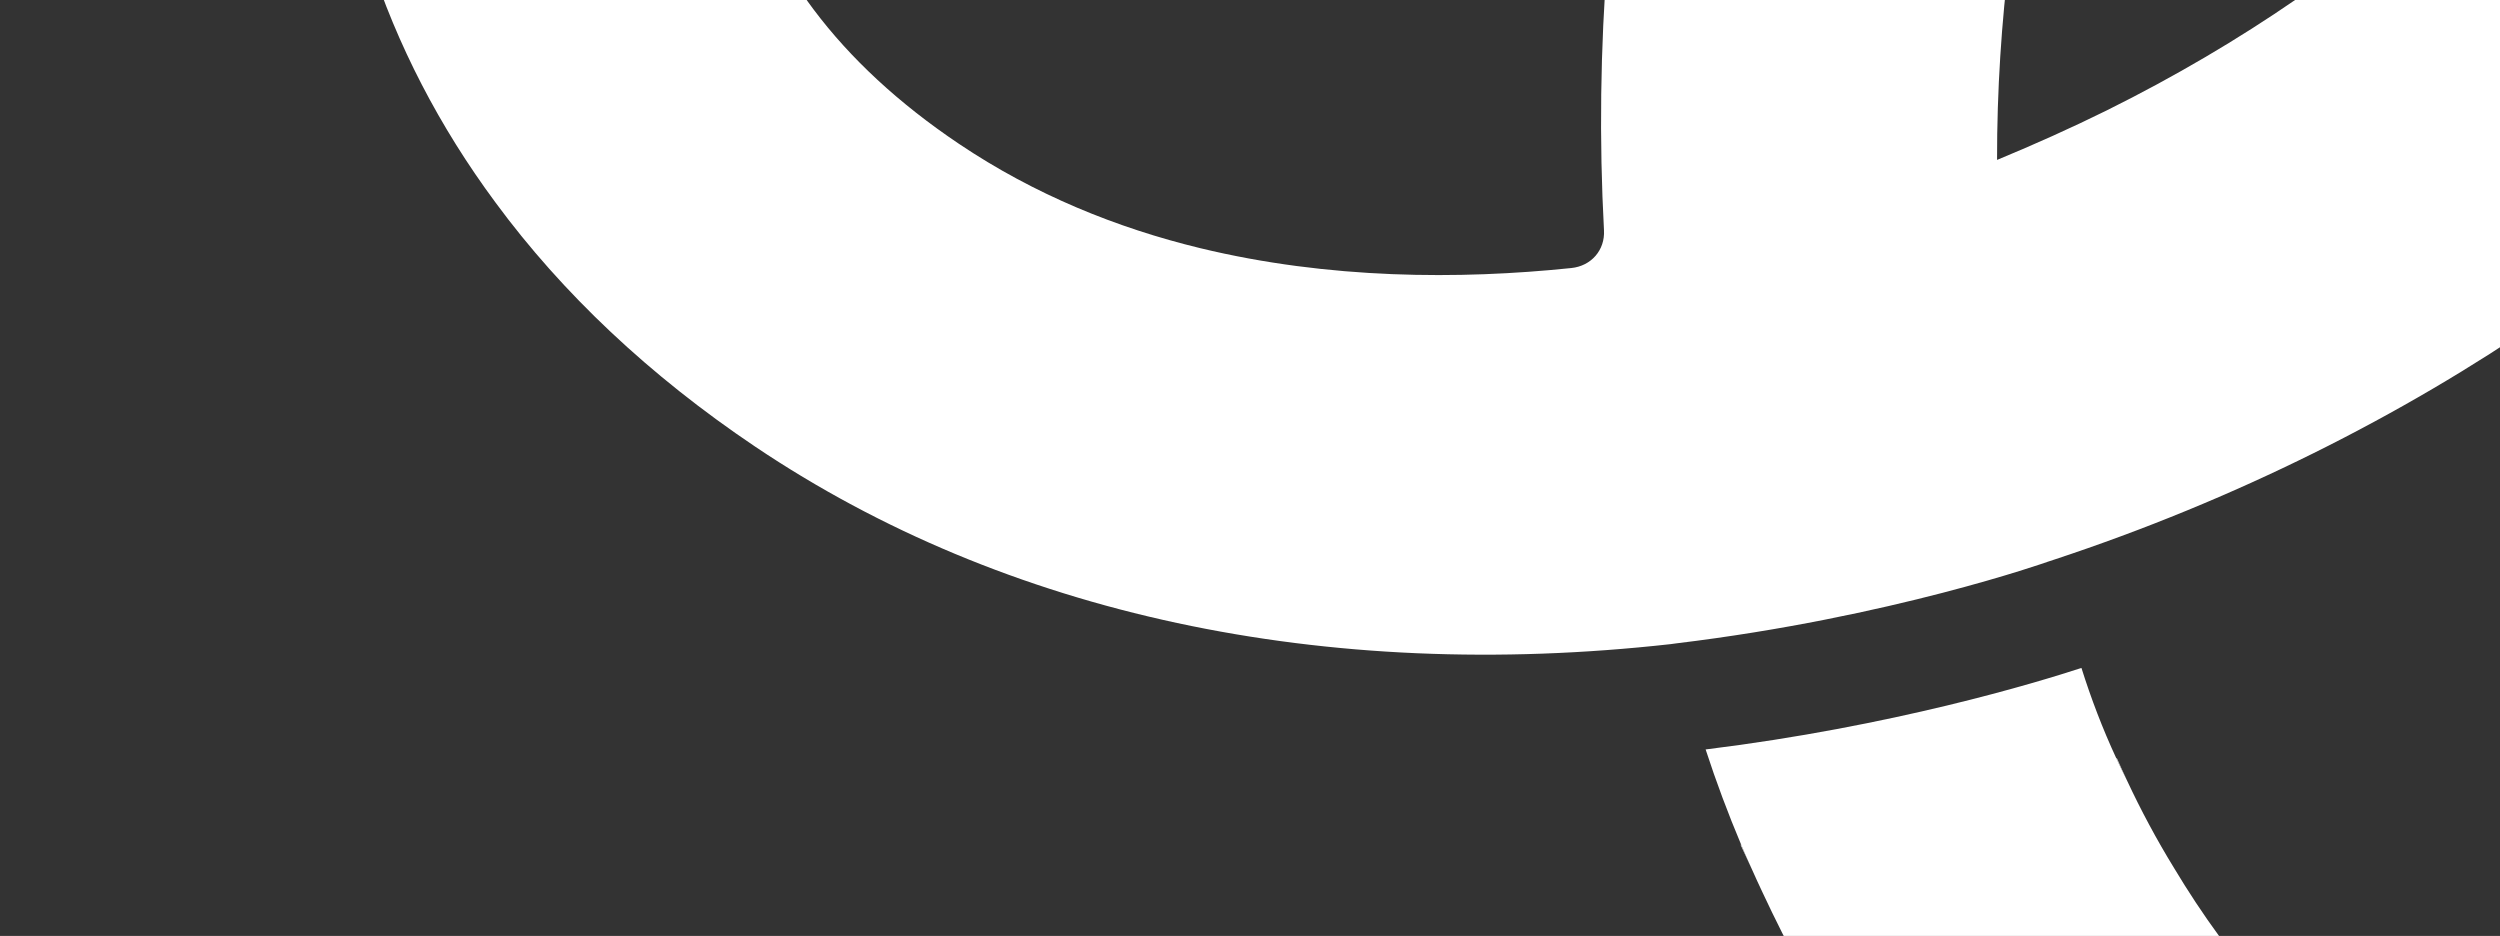
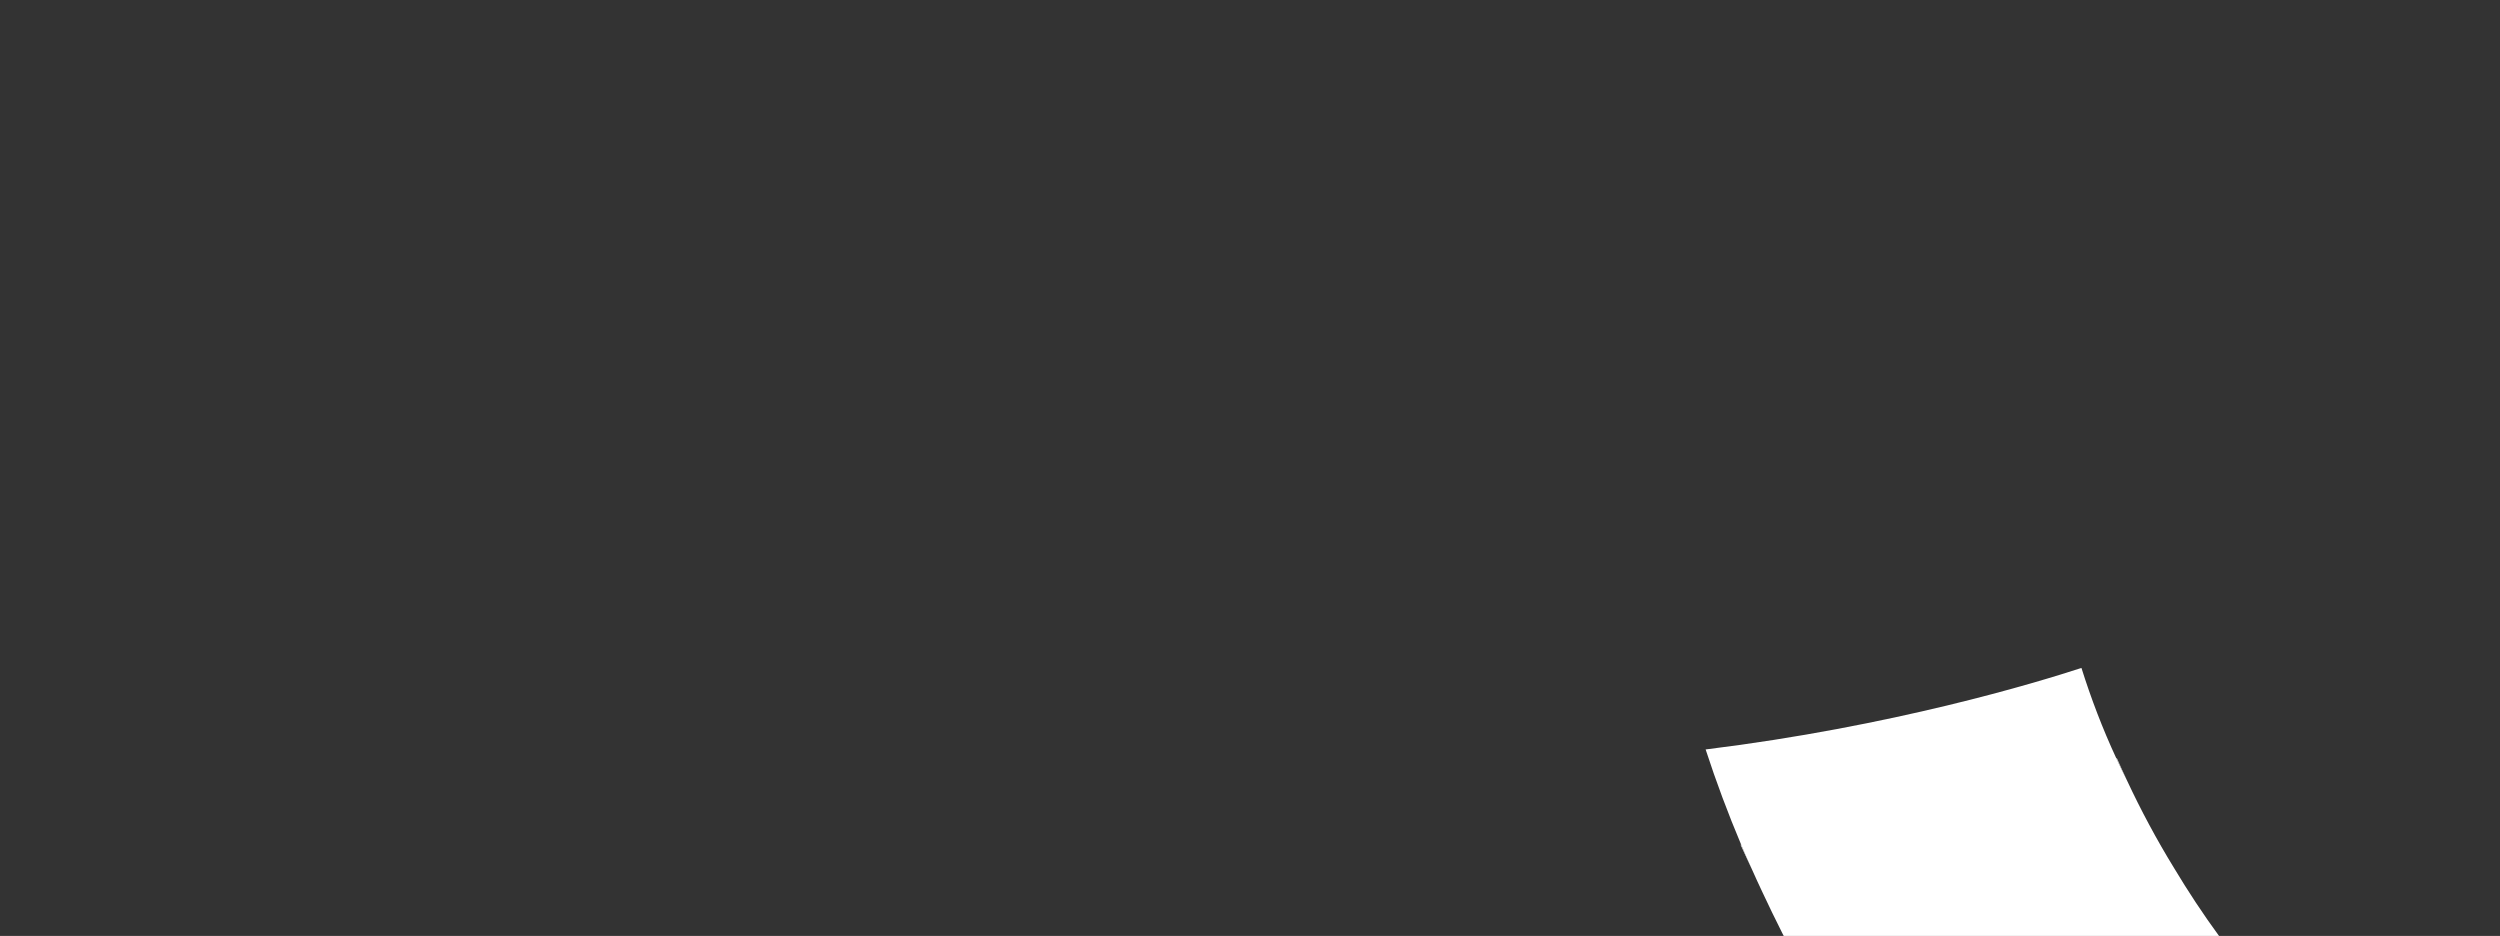
<svg xmlns="http://www.w3.org/2000/svg" width="788" height="295" viewBox="0 0 788 295" fill="none">
  <rect x="0" y="0" width="788" height="295" fill="#333333" stroke="none" />
-   <path d="M548.813 266.235C548.813 266.235 548.667 266.255 548.619 266.261L552.226 274.052C551.042 271.494 549.924 268.902 548.813 266.235ZM667.209 238.937C667.209 238.937 667.094 238.977 667.046 238.984C668.102 241.339 669.256 243.681 670.428 245.997C669.322 243.648 668.266 241.292 667.209 238.937Z" fill="white" />
+   <path d="M548.813 266.235C548.813 266.235 548.667 266.255 548.619 266.261L552.226 274.052ZM667.209 238.937C667.209 238.937 667.094 238.977 667.046 238.984C668.102 241.339 669.256 243.681 670.428 245.997C669.322 243.648 668.266 241.292 667.209 238.937Z" fill="white" />
  <path d="M964.904 480.445C878.238 518.349 781.771 506.427 693.123 446.815C634.752 407.562 588.024 350.8 555.529 281.248C554.424 278.899 553.307 276.503 552.226 274.053C551.042 271.494 549.924 268.902 548.812 266.235C544.694 256.456 540.945 246.454 537.613 236.225C596.538 228.971 641.918 215.155 656.072 210.535C659.088 220.122 662.715 229.65 667.045 238.984C668.102 241.34 669.256 243.682 670.427 245.997C674.775 255.305 679.704 264.533 685.227 273.534C702.875 302.986 726.226 330.438 757.321 351.348C806.934 384.711 856.07 391.161 903.114 370.553C957.118 346.989 996.876 292.382 1006.13 232.222C1006.9 227.339 1007.47 222.434 1007.8 217.489C1008.23 210.84 1014.3 205.996 1021.35 206.703L1119.46 216.712C1127.16 217.503 1133.26 224.269 1132.93 231.566C1127.89 339.324 1061.7 438.149 964.904 480.445Z" fill="white" />
-   <path d="M958.169 -114.939C965.357 -183.223 933.108 -245.286 867.221 -289.593C794.727 -338.343 719.516 -346.271 655.526 -311.916C600.954 -282.663 562.166 -227.405 537.588 -160.75C520.839 -115.422 510.697 -64.868 506.692 -13.556C504.414 15.225 504.051 44.236 505.576 72.597C505.923 78.823 501.575 83.849 495.247 84.489C460.04 88.15 418.876 88.039 378.299 78.219C352.073 71.862 326.145 61.397 302.203 45.297C283.322 32.6 268.054 18.456 256.425 2.96C237.625 -22.097 228.571 -50.783 229.392 -82.502C231.002 -146.156 272.543 -208.061 331.719 -237.155C337.686 -240.074 339.882 -247.527 336.567 -253.79L290.261 -340.894C286.612 -347.772 278.19 -350.89 271.52 -347.778C263.875 -344.264 256.376 -340.377 249.151 -336.112C226.51 -323.256 205.993 -307.407 187.968 -289.176C137.456 -238.474 106.134 -169.97 104.34 -98.255C102.809 -39.169 120.817 16.06 156.149 63.787C177.26 92.474 204.728 118.386 238.005 140.764C316.954 193.854 417.6 215.205 526.573 203.032C527.154 202.953 527.766 202.894 528.366 202.788C596.004 194.619 645.322 177.107 645.322 177.107C646.061 176.859 646.848 176.605 647.586 176.358C704.219 157.655 756.87 131.261 802.18 100.01C889.89 39.544 950.064 -39.008 958.169 -114.939ZM772.245 -39.255C743.929 -12.397 707.055 13.444 664.106 34.77C652.964 40.279 641.366 45.482 629.472 50.407C629.438 28.336 630.883 6.945 633.425 -13.59C639.566 -62.056 652.345 -105.276 669.158 -139.047C685.1 -171.328 704.686 -194.891 725.349 -205.983C740.806 -214.308 763.709 -220.486 802.987 -194.073C832.93 -173.937 835.339 -155.986 833.651 -139.536C830.491 -109.509 808.249 -73.553 772.245 -39.255Z" fill="white" />
</svg>